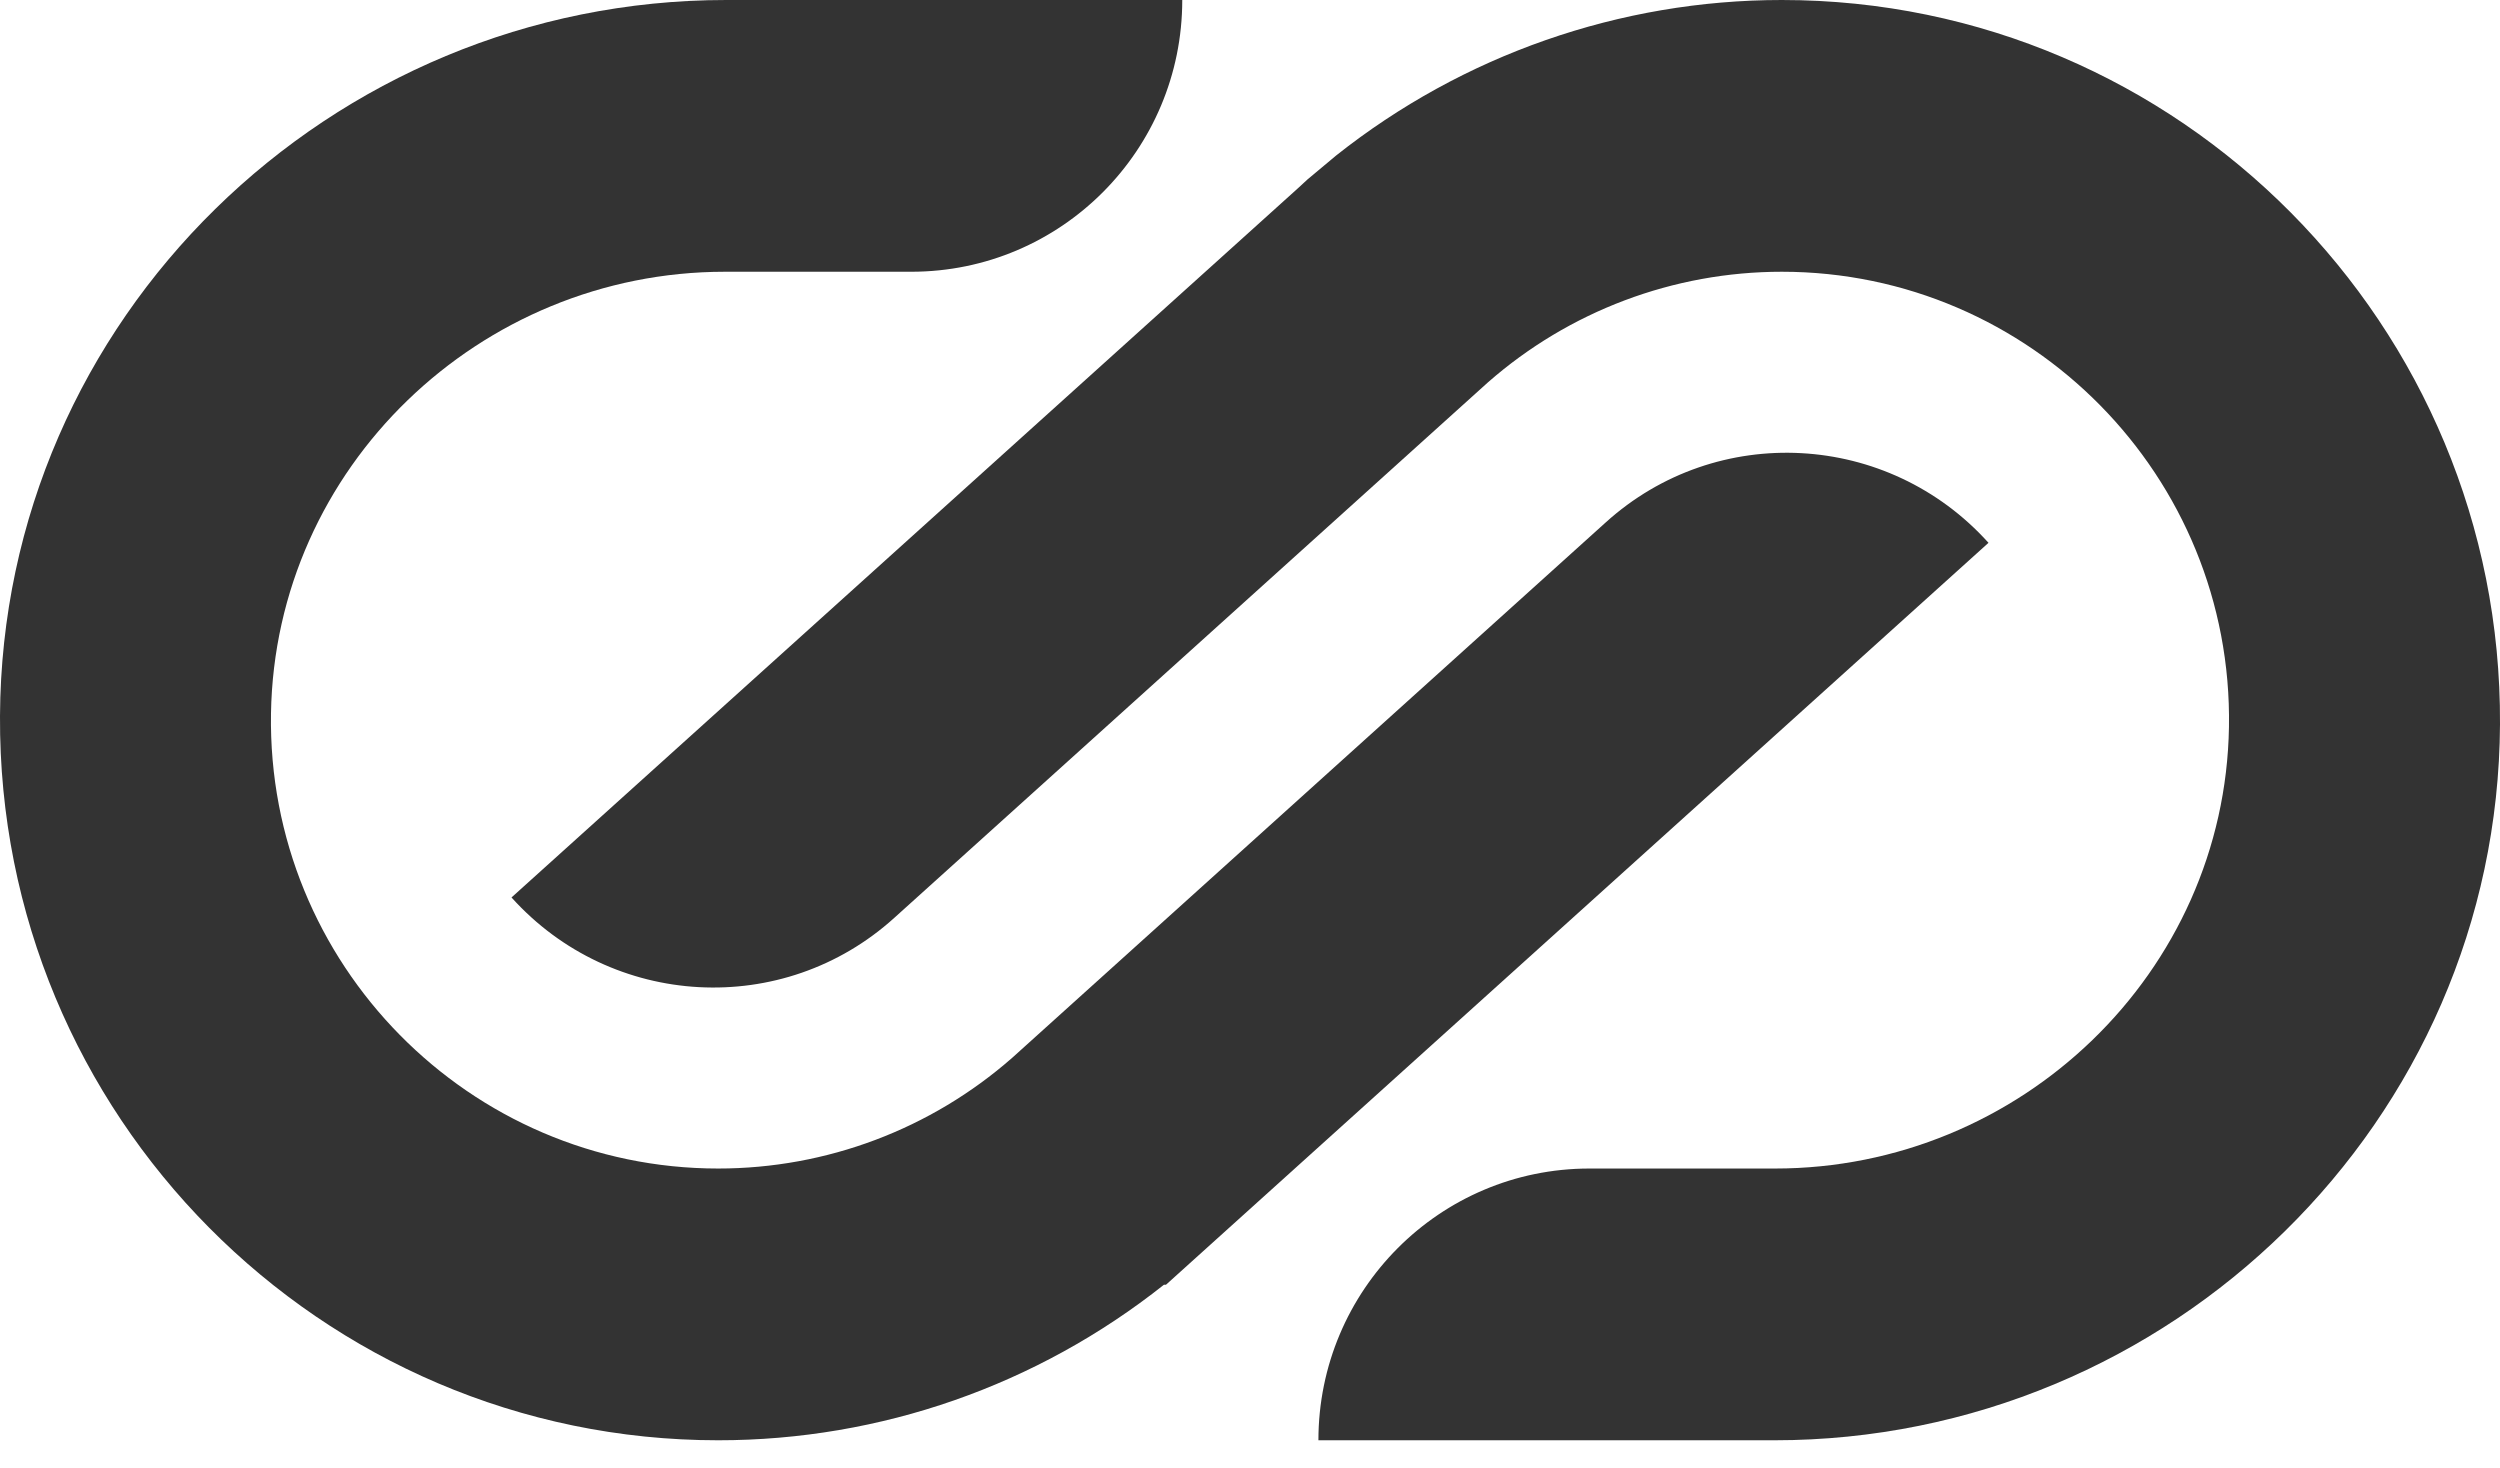
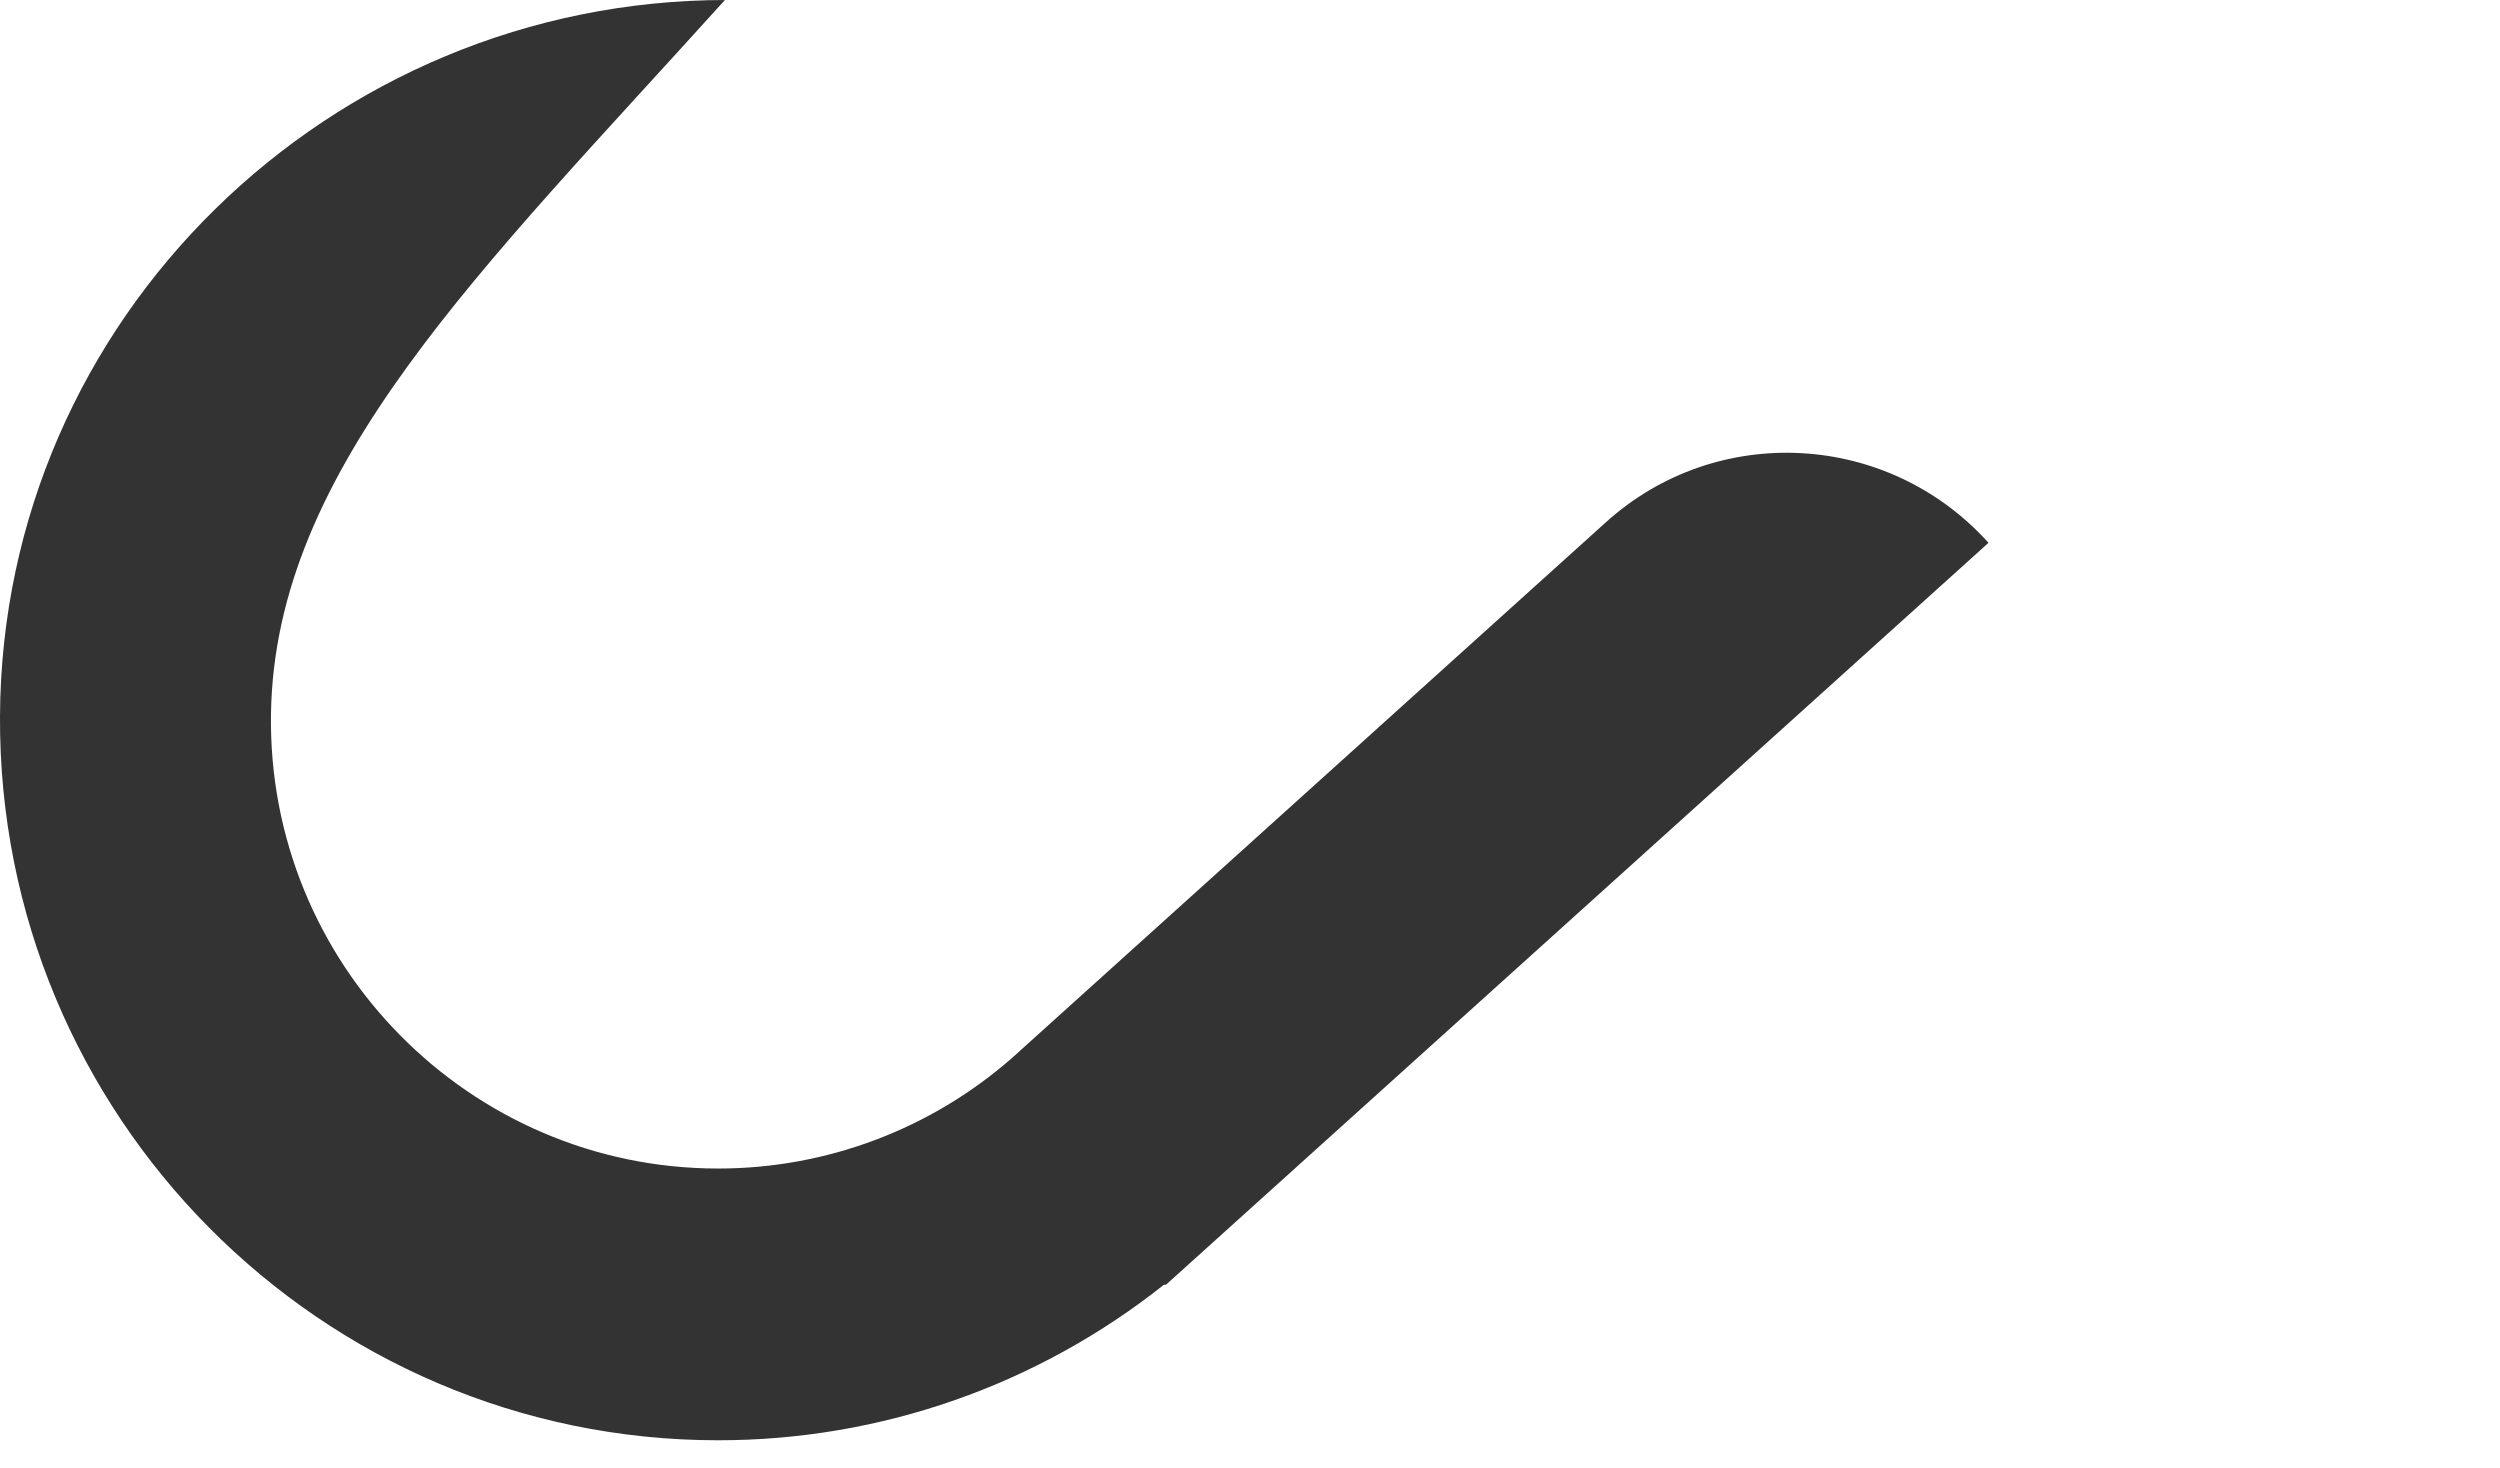
<svg xmlns="http://www.w3.org/2000/svg" width="63" height="37" viewBox="0 0 63 37" fill="none">
-   <path d="M44.714 36.295H33.224C33.224 32.512 36.28 29.447 40.053 29.447H44.731C50.912 29.447 56.068 24.517 56.17 18.319C56.273 12.001 51.168 6.848 44.902 6.848C42.17 6.848 39.541 7.841 37.492 9.639L22.536 23.13C19.736 25.663 15.417 25.424 12.89 22.616L32.729 4.725C32.797 4.657 32.883 4.588 32.951 4.52L33.668 3.921C36.861 1.387 40.822 0 44.902 0C54.924 0 63.051 8.201 63 18.25C62.948 28.266 54.685 36.295 44.714 36.295Z" fill="#333333" />
-   <path d="M18.098 36.295C8.076 36.295 -0.051 28.095 0 18.045C0.051 8.029 8.315 0 18.303 0H29.793C29.793 3.784 26.737 6.848 22.963 6.848H18.268C12.088 6.848 6.932 11.779 6.829 17.977C6.727 24.294 11.832 29.447 18.098 29.447C20.829 29.447 23.459 28.454 25.507 26.657L40.463 13.166C43.263 10.632 47.583 10.871 50.11 13.679L29.383 32.375H29.332C26.139 34.909 22.195 36.295 18.098 36.295Z" fill="#333333" />
+   <path d="M18.098 36.295C8.076 36.295 -0.051 28.095 0 18.045C0.051 8.029 8.315 0 18.303 0H29.793H18.268C12.088 6.848 6.932 11.779 6.829 17.977C6.727 24.294 11.832 29.447 18.098 29.447C20.829 29.447 23.459 28.454 25.507 26.657L40.463 13.166C43.263 10.632 47.583 10.871 50.11 13.679L29.383 32.375H29.332C26.139 34.909 22.195 36.295 18.098 36.295Z" fill="#333333" />
</svg>